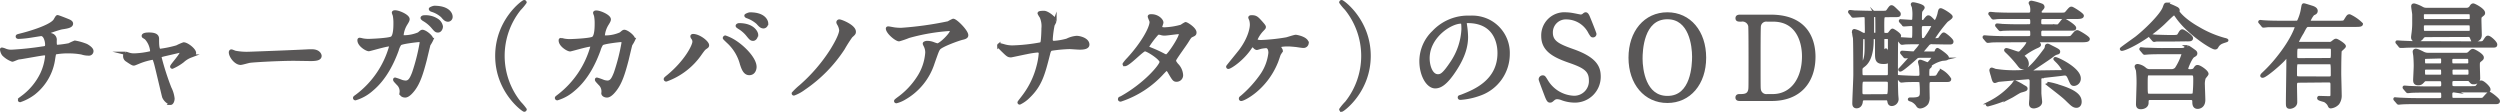
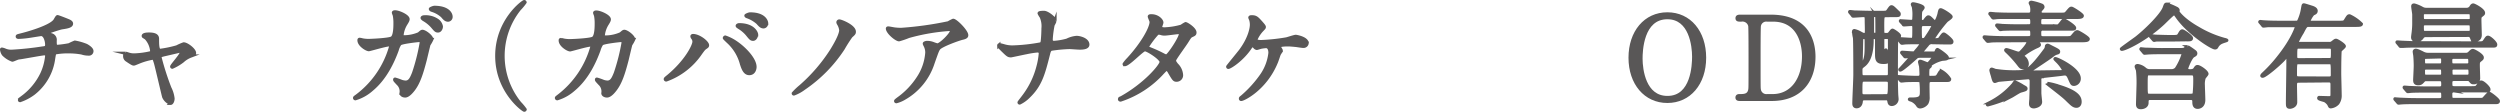
<svg xmlns="http://www.w3.org/2000/svg" viewBox="0 0 614.17 27.46">
  <defs>
    <style>.cls-1{fill:#595757;stroke:#595757;stroke-miterlimit:10;stroke-width:0.8px;}</style>
  </defs>
  <g id="レイヤー_2" data-name="レイヤー 2">
    <g id="レイヤー_1-2" data-name="レイヤー 1">
      <path class="cls-1" d="M16.56,5c.67.25,1,.48,1,.81,0,.65-1.1.82-2.3,1-.56.08-3,.9-3.14,1a.4.4,0,0,0-.22.31c0,.17.06.2.64.42a1.26,1.26,0,0,1,1,1.46c0,1,0,1.4.58,1.4A23.43,23.43,0,0,0,17,11a13.46,13.46,0,0,1,1.4-.64,13.67,13.67,0,0,1,2.82.81c.59.33,1.35.87,1.35,1.37a.71.71,0,0,1-.81.73A5.21,5.21,0,0,1,20.08,13a17.44,17.44,0,0,0-3.16-.28,17,17,0,0,0-3.28.25c-.28.14-.28.28-.47,1.38a13,13,0,0,1-4.9,8.59A12,12,0,0,1,4.94,24.7c-.06,0-.14,0-.14-.11s0-.19.75-.73a15.52,15.52,0,0,0,4.73-5.71,13.5,13.5,0,0,0,1.21-4.48c0-.31-.31-.47-.59-.47-.56,0-5.82,1-6.19,1s-1.43.56-1.68.56A6,6,0,0,1,.85,13.36,2.55,2.55,0,0,1,.4,12.19c0-.09,0-.11.08-.11a2.94,2.94,0,0,1,.73.22,3.87,3.87,0,0,0,1.6.31,77.12,77.12,0,0,0,7.67-.81c.73-.09,1-.12,1-.87s-.37-2.47-1.4-2.47l-2.35.37a24.3,24.3,0,0,1-3.11.33c-.14,0-.37,0-.37-.19s.12-.17,1.29-.48c.56-.14,6.61-1.73,7.9-3.39.14-.16.53-1,.7-1S16.44,4.94,16.56,5Z" />
      <path class="cls-1" d="M47.78,13c0,.45-.4.59-.9.76a6.22,6.22,0,0,0-2,1.23,12.11,12.11,0,0,1-2.55,1.51.15.15,0,0,1-.14-.14c0-.31,2.44-2.91,2.44-3.61,0-.2-.2-.22-.31-.22s-3.5.81-3.89.89c-1,.25-1.12.28-1.12.73a65.09,65.09,0,0,0,2.41,7.48,7.59,7.59,0,0,1,.78,2.57c0,.59-.28,1.18-.59,1.18a2.94,2.94,0,0,1-1.68-1.57c-.14-.45-1.65-7-2-8.26-.34-1.12-.39-1.26-.78-1.26a16.41,16.41,0,0,0-3.17.9c-1.15.47-1.26.53-1.43.53s-.42-.09-1.65-.93a1.12,1.12,0,0,1-.56-1c0-.17,0-.7.25-.7a6.14,6.14,0,0,1,.62.19,4.3,4.3,0,0,0,1.48.23A20.56,20.56,0,0,0,36.88,13a.5.5,0,0,0,.4-.45A5.4,5.4,0,0,0,35.9,9.39c-.11-.09-.56-.37-.64-.42a.22.22,0,0,1-.06-.14c0-.45,1.15-.45,1.4-.45,1.15,0,2.08.22,2.08,1.12,0,1.37,0,2.88.64,2.88a27.45,27.45,0,0,0,4.14-.86,13.32,13.32,0,0,1,1.66-.73C45.93,10.79,47.78,12.24,47.78,13Z" />
-       <path class="cls-1" d="M76,12.5l.62,0c1.7,0,2,1,2,1.23,0,.78-1.15.87-2.33.87l-4-.06c-3.87,0-10.28.37-11,.51-.34.05-1.85.5-2.18.5-1.21,0-2.5-1.74-2.5-2.69,0-.17.09-.33.23-.33s.81.3.95.33a15.27,15.27,0,0,0,3.41.25C62.17,13.08,71.94,12.72,76,12.5Z" />
      <path class="cls-1" d="M102.91,8.3c.61-.54.7-.59.89-.59.56,0,2.27,1.23,2.27,2a7.59,7.59,0,0,1-.7,1.23c-.05.14-.78,3.19-.92,3.78-.84,3.22-1.57,5.57-2.91,7.31-.31.39-1.21,1.54-2,1.54-.53,0-1-.28-1-.7a2.53,2.53,0,0,0-.78-2.3c-.7-.75-.79-.84-.79-1s.09-.11.14-.11a15,15,0,0,1,1.51.53,3.7,3.7,0,0,0,1,.2c1,0,1.43-.81,2-2.27a48.15,48.15,0,0,0,1.87-7.39c0-.59-.31-.59-.56-.59s-4.17.42-4.67.84a4.74,4.74,0,0,0-.7,1.54c-1,2.72-2.83,6.86-6.25,9.69a10.61,10.61,0,0,1-4,2.24.19.19,0,0,1-.19-.17c0-.11,0-.14.56-.53A22.88,22.88,0,0,0,96,11.38c0-.26-.14-.37-.39-.37-.81,0-4.79,1.18-5,1.18-.53,0-2.41-1.12-2.41-2.3,0-.11,0-.22.17-.22a4.51,4.51,0,0,1,.67.14,7.68,7.68,0,0,0,1.6.14c.42,0,4.7-.17,5.57-.59s.84-3,.84-3.84a9.86,9.86,0,0,0-.17-1.79,5,5,0,0,1-.22-.61c0-.2.3-.2.42-.2.86,0,3.16,1,3.16,1.79,0,.23-.11.48-.48,1.07a6.51,6.51,0,0,0-1,2.85c0,.42.19.42.7.42A9.35,9.35,0,0,0,102.91,8.3Zm4.34-3.42a2.36,2.36,0,0,1,1.17,1.62c0,.51-.33,1.1-.81,1.1s-.59-.14-1.48-1.18a8.39,8.39,0,0,0-2-1.6c-.14-.08-.42-.3-.42-.42s.23-.25.48-.25A5.11,5.11,0,0,1,107.25,4.88Zm3.55-.78a.78.78,0,0,1-.7.84c-.58,0-.89-.34-1.45-1a6.83,6.83,0,0,0-2.55-1.43c-.28-.09-.36-.23-.36-.31s.72-.39,1-.39C110,1.83,110.8,3.34,110.8,4.1Z" />
      <path class="cls-1" d="M127.61,25.24A12.93,12.93,0,0,1,129,26.89a.2.2,0,0,1-.2.17c-.28,0-6.75-4.65-6.75-13.33S128.5.4,128.78.4a.19.19,0,0,1,.2.17,12.93,12.93,0,0,1-1.37,1.65,18.42,18.42,0,0,0,0,23Z" />
      <path class="cls-1" d="M152.5,8.3c.61-.54.7-.59.89-.59.56,0,2.27,1.23,2.27,2a8.42,8.42,0,0,1-.7,1.23c-.06.14-.78,3.19-.92,3.78-.84,3.22-1.57,5.57-2.92,7.31-.3.39-1.2,1.54-2,1.54-.53,0-1-.28-1-.67a2.56,2.56,0,0,0-.79-2.33c-.69-.75-.78-.84-.78-1s.09-.11.14-.11a15,15,0,0,1,1.51.53,3.7,3.7,0,0,0,1,.2c1,0,1.43-.81,2-2.27a48.38,48.38,0,0,0,1.88-7.39c0-.59-.31-.59-.56-.59s-4.17.42-4.68.84a5.23,5.23,0,0,0-.7,1.54c-1,2.72-2.82,6.86-6.24,9.69a10.69,10.69,0,0,1-4,2.24.19.19,0,0,1-.19-.17c0-.11.05-.14.56-.53a23,23,0,0,0,8.17-12.12c0-.26-.14-.37-.39-.37-.81,0-4.79,1.18-5,1.18-.53,0-2.41-1.12-2.41-2.3,0-.11,0-.22.17-.22a4.51,4.51,0,0,1,.67.14,7.65,7.65,0,0,0,1.59.14c.42,0,4.71-.17,5.58-.59s.84-3,.84-3.84a9.86,9.86,0,0,0-.17-1.79,5,5,0,0,1-.22-.61c0-.2.3-.2.42-.2.86,0,3.16,1,3.16,1.79,0,.23-.11.48-.48,1.07a6.53,6.53,0,0,0-1,2.85c0,.42.2.42.71.42A9.35,9.35,0,0,0,152.5,8.3Z" />
      <path class="cls-1" d="M170.16,9.3C170,9.05,170,9,170,8.91s.11-.17.25-.17c1.48,0,3.56,1.66,3.56,2.38,0,.26-.14.34-.51.59s-.58.53-1.15,1.32a17.26,17.26,0,0,1-8.48,6.61.21.21,0,0,1-.22-.2c0-.11.08-.2.78-.76,4.31-3.58,6.27-7.44,6.27-8.45A1.48,1.48,0,0,0,170.16,9.3Zm8-.19a10.89,10.89,0,0,1,2.8,1.45c2,1.38,4.51,4,4.51,5.88,0,.42-.2,1.63-1.4,1.63-1,0-1.49-1-1.93-2.47a11.26,11.26,0,0,0-2.91-5c-.2-.2-1.27-1.18-1.27-1.26S178.06,9.11,178.2,9.11Zm7.67-.56c0,.47-.33,1.09-.81,1.09s-.62-.17-1.48-1.23a8,8,0,0,0-2-1.68c-.28-.2-.42-.28-.42-.39s.22-.26.47-.26C185,6.08,185.87,8,185.87,8.55Zm2.47-2.77a.77.77,0,0,1-.7.81c-.59,0-.9-.37-1.46-1a7.76,7.76,0,0,0-2.52-1.48c-.28-.09-.36-.2-.36-.28s.7-.4,1-.4C187.78,3.42,188.34,5.24,188.34,5.78Z" />
      <path class="cls-1" d="M206,5.83a.88.88,0,0,1-.14-.36.34.34,0,0,1,.34-.31c.42,0,3.67,1.29,3.67,2.63,0,.39-.09.48-.81,1.12a35.31,35.31,0,0,0-1.91,3,34.75,34.75,0,0,1-9.63,9.8,9.67,9.67,0,0,1-2.49,1.37.13.13,0,0,1-.14-.14,15.84,15.84,0,0,1,1.79-1.71,41.19,41.19,0,0,0,7.62-8.84c.78-1.26,2.26-3.78,2.26-5A3.85,3.85,0,0,0,206,5.83Z" />
      <path class="cls-1" d="M219.67,7.12a12.8,12.8,0,0,0,1.76.11A83.3,83.3,0,0,0,233,5.61,9.06,9.06,0,0,1,234.17,5c.65,0,3.31,2.69,3.31,3.64,0,.2,0,.51-1,.73s-5.27,1.77-5.85,2.55c-.34.48-.45.81-1.43,3.58a15.33,15.33,0,0,1-7.06,8.66,7.29,7.29,0,0,1-1.93.81c-.11,0-.17-.06-.17-.14s.06-.14.56-.53a19,19,0,0,0,5-5.21,12.82,12.82,0,0,0,2.1-6.13,3.64,3.64,0,0,0-.36-1.66c-.22-.44-.25-.5-.25-.61s.42-.25.59-.25a4.09,4.09,0,0,1,1.51.25,9.26,9.26,0,0,0,1.09.36c.78,0,3.47-2.69,3.47-3.41,0-.2-.17-.42-.53-.42a49.12,49.12,0,0,0-10,1.73,21.14,21.14,0,0,1-2.35.81c-.67,0-2.85-1.79-2.85-2.77,0,0,0-.11.19-.11S219.45,7.09,219.67,7.12Z" />
      <path class="cls-1" d="M254.87,12.5a22.3,22.3,0,0,0-2.69.42c-.62.11-3.7.78-3.81.78-.67,0-.81-.14-2.21-1.51-.73-.73-.79-.81-.79-1a.19.19,0,0,1,.2-.2,10.78,10.78,0,0,1,1.12.28,7.13,7.13,0,0,0,2.13.28,43.77,43.77,0,0,0,6.83-.75c.36-.17.39-.42.45-1,.08-.73.14-2.07.14-2.8a5.62,5.62,0,0,0-.45-2.89,4.64,4.64,0,0,1-.5-.84c0-.22.92-.22,1.2-.22.84,0,2.69,1.48,2.69,2.07a5.51,5.51,0,0,1-.48,1,24.15,24.15,0,0,0-.47,3.53c0,.5.16.78.72.78a15.85,15.85,0,0,0,3.2-.56,6.43,6.43,0,0,1,2.35-.67c.75,0,2.74.5,2.74,1.76,0,.84-1.48.84-2,.84s-2.13-.14-2.49-.14a34.94,34.94,0,0,0-4.48.42c-.31.11-.5.37-.67,1.09-1.29,5.1-2,7.79-5,10.64a7.87,7.87,0,0,1-2.1,1.49.13.13,0,0,1-.14-.14c0-.09.86-1.12,1.4-1.88A20.3,20.3,0,0,0,255,16.42a17.49,17.49,0,0,0,.58-3.28C255.59,12.72,255.31,12.5,254.87,12.5Z" />
      <path class="cls-1" d="M275.7,23.89c5.74-3.25,9.57-7.81,9.57-8.68s-3.33-3-4-3-4,3.66-4.95,3.66a.12.12,0,0,1-.14-.14,9.2,9.2,0,0,1,1-1.2c3.34-3.61,5.63-7.56,5.63-9.16,0-.22-.45-1.12-.45-1.31s.37-.17.54-.17c1.48,0,2.52,1.09,2.52,1.65,0,.17-.31.93-.31,1.09,0,.42.59.48.95.48a17.49,17.49,0,0,0,4.2-.67,6.33,6.33,0,0,1,1-.62c.28,0,2.29,1.26,2.29,2.16,0,.42-.19.5-.7.73s-.53.33-1.37,1.65c-.39.61-2.3,3.27-2.63,3.83-.25.4-.31.48-.31.7s0,.31.53,1a3.9,3.9,0,0,1,1.18,2.46,1.2,1.2,0,0,1-1.21,1.34c-.58,0-.7-.19-1.76-2-.06-.12-.36-.65-.64-.65s-.42.2-1,.79a24.13,24.13,0,0,1-10.34,6.74c-.05,0-.3,0-.25-.25S275.17,24.2,275.7,23.89ZM290,8.38c0-.31-.28-.39-.48-.39-.42,0-2.88.36-3.38.36a2.63,2.63,0,0,1-.84-.11,2,2,0,0,0-.68-.11.44.44,0,0,0-.33.11,22.56,22.56,0,0,0-2.38,3.14c0,.39.25.47.95.75a32.49,32.49,0,0,1,3.08,1.43,1.66,1.66,0,0,0,.64.2C287.15,13.64,290,9.33,290,8.38Z" />
      <path class="cls-1" d="M309.69,5.41c.45.51.9,1,.9,1.21s-.09.28-.51.72a7.92,7.92,0,0,0-1.56,2.36c0,.33.36.53,1.28.53a47.44,47.44,0,0,0,6.27-.67c.37-.09,1.94-.62,2.27-.62.14,0,2.77.45,2.77,1.68a.87.87,0,0,1-.92.76c-.31,0-1.54-.2-1.79-.23-.59-.05-1.32-.14-2-.14-.28,0-2.15,0-2.15.42,0,.17.5.79.5,1a4.67,4.67,0,0,1-.48.84c-.14.34-.61,1.8-.75,2.08-2.66,6.44-8,9.07-8.6,9.07,0,0-.17,0-.17-.17s0-.17.4-.48A28.25,28.25,0,0,0,310,18.4a11.91,11.91,0,0,0,2-5.4c0-.59-.14-1.57-1-1.57a9.59,9.59,0,0,0-1.09.14c-.16,0-1,.31-1.15.31a.8.8,0,0,1-.53-.34c-.36-.36-.39-.39-.5-.39s-.36.25-.48.39c-2,3.08-5.06,5-5.49,5-.11,0-.14-.11-.14-.17s2.67-3.3,3.14-3.92c2.41-3.25,2.69-5.74,2.69-6.36a4.25,4.25,0,0,0-.2-1.31,2.88,2.88,0,0,1-.19-.45c0-.2.33-.2.39-.2C308.52,4.12,308.79,4.43,309.69,5.41Z" />
-       <path class="cls-1" d="M330.78,2.22A12.29,12.29,0,0,1,329.4.57a.19.19,0,0,1,.2-.17c.28,0,6.75,4.65,6.75,13.33s-6.47,13.33-6.75,13.33a.2.2,0,0,1-.2-.17,12.29,12.29,0,0,1,1.38-1.65,18.45,18.45,0,0,0,0-23Z" />
-       <path class="cls-1" d="M359.92,5.72c0,.08.06.2.06.31a21.64,21.64,0,0,1,.28,3c0,1.88-.42,4.48-2.89,8.21-2.23,3.41-3.66,4.08-4.78,4.08-1.85,0-3.5-2.88-3.5-6.3a9.9,9.9,0,0,1,3.1-7.14,11.6,11.6,0,0,1,8.94-3.64,9.15,9.15,0,0,1,4.51.9,8.78,8.78,0,0,1,4.87,8.15,10.43,10.43,0,0,1-7.06,9.85,17.3,17.3,0,0,1-4.65,1c-.11,0-.28,0-.28-.2s.06-.11.76-.39c2.91-1.15,9-3.55,9-10.53,0-1.09-.12-7.75-7.76-7.75C360,5.33,359.92,5.55,359.92,5.72Zm-9.1,8.6c0,1.82.73,4.31,2.44,4.31.81,0,1.48-.34,3.42-3.25a16.07,16.07,0,0,0,2.74-8.15c0-1.68-.11-1.82-.48-1.82C356.28,5.41,350.82,9,350.82,14.32Z" />
-       <path class="cls-1" d="M379.8,23.33c-.19-.5-1.4-3.67-1.4-3.83a.6.6,0,0,1,.62-.59c.31,0,.36.14,1,1.17a8.25,8.25,0,0,0,6.58,3.84,4,4,0,0,0,4.14-4.23c0-2.55-1.68-3.44-5.24-4.67-3.89-1.35-6.47-2.83-6.47-6.16a5.28,5.28,0,0,1,5.61-5.44,11.06,11.06,0,0,1,2,.23c.31.05,1.49.31,1.68.31a1.08,1.08,0,0,0,.62-.17c.39-.31.45-.37.64-.37s.42.26.7,1c.2.45,1.52,3.76,1.52,3.92a.44.44,0,0,1-.48.45c-.23,0-.28-.08-.73-.81a6.49,6.49,0,0,0-5.71-3.61A3.58,3.58,0,0,0,381.09,8c0,2.33,1.68,3.17,5.35,4.46,5.66,2,6.41,4.2,6.41,6.35a5.94,5.94,0,0,1-6.07,6,9.14,9.14,0,0,1-3-.56,3.74,3.74,0,0,0-1.12-.28,1.44,1.44,0,0,0-1.06.36c-.48.42-.54.48-.81.48S380.33,24.73,379.8,23.33Z" />
      <path class="cls-1" d="M409.62,24.9c-5.4,0-9.15-4.42-9.15-10.72s3.72-10.76,9.15-10.76,9.13,4.43,9.13,10.76S415,24.9,409.62,24.9Zm6.47-11c0-2.57-.73-9.57-6.47-9.57-6.27,0-6.49,8.23-6.49,10.08,0,2.69.81,9.55,6.49,9.55C415.87,24,416.09,15.83,416.09,13.92Z" />
      <path class="cls-1" d="M435,4c9.49,0,10.61,6.72,10.61,9.94,0,6-3.44,10.47-10.36,10.47h-7.7c-.42,0-.81,0-.81-.45s.42-.45.59-.45c1.09,0,2.29,0,2.55-1.45.08-.45.08-.48.08-7.93,0-1.31,0-7.31-.08-7.78a1.86,1.86,0,0,0-2.13-1.43c-.7,0-1,0-1-.45s.39-.47.81-.47Zm-.87.92a1.73,1.73,0,0,0-1.93,1.46c-.08.47-.08,6.49-.08,7.75,0,7.45,0,7.48.08,7.93a1.76,1.76,0,0,0,1.93,1.45h1.35c4.76,0,7.61-4.09,7.61-9.69,0-3.52-1.45-8.9-7.5-8.9Z" />
      <path class="cls-1" d="M463.49,3.82c-.33,0-.75,0-.89.39s-.09,2.69-.09,3.11c0,1.06,0,1.17,1,1.17a.92.92,0,0,0,.61-.19c.14-.12.62-.87.81-.87s1.71,1,1.71,1.37a.55.55,0,0,1-.19.34c-.37.28-.42.33-.51.61s-.08,8.4-.08,10c0,.7.05,2.88.08,3.44,0,.17.09,1,.09,1.2a1.32,1.32,0,0,1-1.26,1.26c-.59,0-.65-.42-.73-.86a.64.64,0,0,0-.76-.54H458a.68.68,0,0,0-.76.7c-.08.79-.5,1.26-1.14,1.26s-.65-.56-.65-.84c0-1,.25-5.93.25-7,0-.51,0-8.8-.11-9.16s-.22-1.26-.22-1.51a.18.18,0,0,1,.19-.17,5.18,5.18,0,0,1,1.54.62c.45.25.59.33.87.33s.45,0,.53-.28,0-2.57,0-2.74c0-1.49,0-1.65-.75-1.65-.37,0-2.22.14-2.44.14s-.14-.09-.25-.2l-.53-.64c-.12-.14-.12-.14-.12-.2s.06-.06.09-.06c.19,0,1,.12,1.23.12.81,0,2.27.08,3.86.08h2.5c1.17,0,1.31,0,1.56-.22s.73-1.15,1-1.15.4.11,1.57,1.26c.25.22.34.31.34.5,0,.37-.14.37-1.32.37Zm-.19,19.71c.78,0,.89-.06.89-2.86,0-.59,0-1-.84-1H458c-.86,0-.86.19-.86,2.74,0,.7,0,1.15.84,1.15Zm.11-4.65c.25,0,.78,0,.78-.76,0-.39,0-2.15,0-2.52s0-.47-.25-.47a2.74,2.74,0,0,0-.53.14,3.74,3.74,0,0,1-.73.05c-1.6,0-1.65-.75-1.65-2.26,0-.54,0-2.86,0-3.36s-.2-.48-.7-.48-.42.28-.42.56c0,2.86-.59,5.15-2,6.24-.7.54-.76.59-.76,1.29,0,1.29,0,1.57.84,1.57Zm-6.08-9.13c0,.06-.11,4.79-.11,5.69,0,.16,0,.39.17.39s.34-.31.34-.31c.75-1.12.75-2.58.75-4.9,0-1.26,0-1.4-.5-1.4S457.33,9.22,457.33,9.75ZM460,4s0,2.74,0,4.14c0,.31.3.31.72.31s.4-.22.4-.64,0-3.78-.06-3.89a.38.38,0,0,0-.36-.14C460.16,3.82,460.08,3.82,460,4Zm3.17,5.18c-.65,0-.65.36-.65.7s0,2.77,0,3.3c0,.09,0,.42.25.42s.45-.81.45-1.14c0,0,0-.17.09-.17s.16.5.16.61c0,.4.2.87.51.87s.22-.28.22-.45c0-1.12,0-2.32,0-3.44,0-.36,0-.7-.62-.7Zm11.62,1.29a1.26,1.26,0,0,0-1.32.59c-.17.19-1.54,1.79-1.54,1.87s0,.11.39.11H475c.31,0,.51,0,.65-.36s.22-.5.33-.5,2.41,1.51,2.41,2c0,.28-.45.31-1.23.37a8.2,8.2,0,0,0-3.11,1.45s.14.2.14.25-.5.45-.53.56-.09.34-.09,1.4c0,.42,0,.82.59.82,1.49,0,1.63,0,2-.59.48-.84.53-.93.79-.93a5.74,5.74,0,0,1,2,1.91c0,.33-.14.33-1.31.33h-3.2c-.44,0-.7.12-.78.54s0,3,0,3.55a2.82,2.82,0,0,1-.31,1.51,2.33,2.33,0,0,1-1.59.9.67.67,0,0,1-.59-.28,3.44,3.44,0,0,0-1.46-1.32c-.08-.05-.61-.16-.61-.25s.33-.05.33-.05c1.74,0,2.61-.12,2.61-1.52a19.53,19.53,0,0,0-.12-2.74c-.14-.34-.28-.34-1.37-.34-.73,0-2.21,0-2.83.09l-.58.05c-.12,0-.14-.05-.26-.16l-.53-.65c-.14-.14-.14-.14-.14-.19s.09-.06.11-.06,1.07.08,1.26.08c1.15.06,2.44.12,3.56.12.76,0,.81-.48.81-.87,0-.14-.05-1.49-.11-1.93a9,9,0,0,1-.25-1c0-.14.05-.16.17-.16.28,0,1.59.64,1.84.64S475,14.26,475,14s-.16-.2-.39-.2h-2.69c-.81,0-.92.06-1.2.31-.87.78-3.44,3.08-3.89,3.08a.1.1,0,0,1-.09-.11s2.75-2.94,2.75-3.14-.11-.11-.17-.11-1.09.11-1.23.11-.14-.08-.25-.2l-.54-.64c-.11-.14-.11-.14-.11-.17s.06-.08.09-.08c.39,0,2.26.17,2.68.17s.4-.06.84-.62a9.48,9.48,0,0,0,1.32-1.79c0-.14-.08-.14-.28-.14-1.37,0-2.63,0-3.75.05-.09,0-.73.09-.79.09s-.16,0-.28-.17l-.53-.67c-.14-.14-.14-.14-.14-.17s.09-.08.11-.08c.45,0,2.58.16,3.08.16.65,0,.65-.05.65-2.8,0-.42,0-.89-.62-.89-.25,0-1.57.11-1.79.11s-.14-.06-.22-.17L467,5.33c-.12-.14-.12-.14-.12-.2s.06,0,.12,0c.36,0,2.12.14,2.54.14.65,0,.65-.51.65-.9a10.43,10.43,0,0,0-.11-2.6c0-.12-.26-.59-.26-.7s.09-.12.17-.12c.34,0,2.44.48,2.44.93,0,.14-.51.7-.56.87s-.11.39-.11,1.9c0,.36,0,.64.47.64s.48,0,.59-.19.67-.93.87-.93.31,0,1,.7c.25.26.5.51.7.51.42,0,1-1.91,1-2.1.14-.62.2-.87.37-.87.36,0,2.55,1.34,2.55,1.71,0,.22-1,.84-1.15,1a33.92,33.92,0,0,0-3.31,4.43c0,.22.17.22.31.22a4.15,4.15,0,0,0,1.18-.08c.22-.11.89-1.32,1.17-1.32s2,1.43,2,1.82-.14.34-1.32.34ZM472.54,6c-.81,0-.81.53-.81,1.29,0,2.35.08,2.46.5,2.46.59,0,.64,0,1.18-.84A19.55,19.55,0,0,0,475,6.22c0-.22-.28-.22-.53-.22Z" />
      <path class="cls-1" d="M492.5,10c-2.18,0-3,0-3.55.08l-.59.06c-.09,0-.14-.06-.25-.17l-.54-.65c-.11-.11-.11-.14-.11-.19s0-.06.09-.06,1.06.09,1.23.09c1.37.08,2.55.11,3.86.11h5.77a.7.7,0,0,0,.76-.79c0-.92,0-1.37-.82-1.37h-2.77c-2.46,0-3.27.06-3.55.06a4.17,4.17,0,0,1-.59.08c-.09,0-.14-.08-.25-.19l-.54-.65c-.11-.11-.11-.14-.11-.17s0-.08.09-.08,1.06.08,1.23.11c1.37.06,2.55.09,3.86.09h2.63a.71.71,0,0,0,.82-.76c0-.81,0-1.34-.79-1.34h-4.53c-2.19,0-3.08,0-3.53.08l-.59.06c-.11,0-.17-.06-.25-.17L489,3.56c-.12-.11-.14-.14-.14-.19s.05-.06.11-.06,1.06.09,1.23.11c1.37.06,2.52.09,3.84.09h4.31c.47,0,.81-.2.81-.76a3.79,3.79,0,0,0-.17-1.54,3.31,3.31,0,0,1-.22-.47c0-.06.08-.17.31-.17a15,15,0,0,1,2.46.7.49.49,0,0,1,.34.45c0,.16-.26.44-.62.81-.08.08-.08.31-.08.39,0,.45.19.59.67.59H506c1.26,0,1.4,0,1.79-.48.78-.92.87-1,1.12-1s2.63,1.51,2.63,1.84-.56.4-1.51.4h-8.12c-.84,0-.84.47-.84,1.23,0,.31,0,.87.78.87h2.89a4.66,4.66,0,0,0,.92,0c.28-.11,1.18-1.49,1.34-1.49s2.66,1.49,2.66,2c0,.23-.22.25-.72.25-.31,0-.45,0-1.74,0h-5.29a.74.74,0,0,0-.84.79c0,1,0,1.37.87,1.37h5.48c1.24,0,1.38,0,1.77-.48.78-.92.87-1,1.15-1S513,9.25,513,9.58s-.56.4-1.48.4h-11c-.11,0-.25,0-.25.16s.25.26.31.31c.31.23.42.45.42.56s-.08.23-.76.51a17.76,17.76,0,0,0-3,1.79.46.46,0,0,0-.23.42.42.42,0,0,0,.14.33,2.09,2.09,0,0,1,.87,1.57.93.93,0,0,1-1,1c-.44,0-.64-.17-1-.64a27.39,27.39,0,0,0-3.13-3.45s-.14-.14-.14-.22.11-.11.14-.11c.42,0,2.6.86,2.88.86a.81.81,0,0,0,.73-.3c.22-.2,1.71-1.77,1.71-2.36a.47.47,0,0,0-.51-.44Zm4.37,11.14c.76.39.84.45.84.64s-.11.26-1.32.59c-.39.11-1.93,1.12-2.26,1.29a32.91,32.91,0,0,1-5.8,2.1s-.08,0-.08-.08.05-.17.56-.45a18.93,18.93,0,0,0,5.76-4.48c.09-.09.34-.56.45-.59A11.74,11.74,0,0,1,496.87,21.12Zm4.84-2.32a.64.64,0,0,0-.61.75c0,2.52,0,2.8,0,3.25s.19,2,.19,2.21c0,1-1.48,1.21-1.62,1.21-.81,0-.81-.56-.81-.82s.08-1,.08-1.2c0-.53.06-1.29.06-2.77,0-.28.05-1.54,0-1.77a.72.72,0,0,0-.7-.61c-.19,0-6.83.59-7.3.64-.14,0-.79.28-.93.28s-.28-.14-.59-1.4a11.77,11.77,0,0,1-.36-1.29c0-.14.06-.3.2-.3a8.53,8.53,0,0,1,.81.3,29.28,29.28,0,0,0,5.68.34c1.85,0,2.89-.34,6.55-5.29a1.59,1.59,0,0,0,.4-1,.28.28,0,0,1,.25-.22c.08,0,.17,0,.89.39,1.63.81,1.82.92,1.82,1.17s-.11.23-.42.34a2.68,2.68,0,0,0-1,.53c-.56.45-1,.76-5.26,3.59-.11.08-.2.14-.2.28s.28.28.45.28c1.15,0,6.24-.09,7.28-.09.25,0,.48,0,.48-.31A8.77,8.77,0,0,0,505.33,15c-.06-.06-.48-.48-.48-.51s0-.08.08-.08c.51,0,5.86,2.55,5.86,4.84a1.39,1.39,0,0,1-1.21,1.46c-.53,0-.56-.06-1.15-1.4-.42-1-.7-1.26-1.59-1.12S501.94,18.74,501.71,18.8Zm3,2.07C510.23,22.38,511,23.81,511,25c0,.84-.5,1.09-.87,1.09-.73,0-1.2-.53-2-1.28-1-1-1.4-1.32-4.93-4.06-.19-.17-.25-.2-.25-.26A14.52,14.52,0,0,1,504.74,20.87Z" />
      <path class="cls-1" d="M531.25,5.89c-4.14,3.81-9.12,6.21-10,6.21a.08.08,0,0,1-.08-.08c0-.08,3-2.21,3.58-2.63,2.3-1.77,6.27-5.63,6.94-7.48.28-.78.31-.87.59-.87a17.32,17.32,0,0,1,2.52,1.07c.14.11.28.22.28.39s-.08.28-.08.31C535,3,536.32,4.88,540.1,7a26,26,0,0,0,6.44,2.72c.11,0,.51.14.51.19s-.93.31-1.1.4a2.42,2.42,0,0,0-1.4,1.26.44.44,0,0,1-.39.19c-.78,0-6.47-3.61-9.24-7.53-.59-.84-.61-.9-.92-.84S531.7,5.5,531.25,5.89Zm4,6.3c1.18,0,1.32,0,1.63-.28s.44-.42.56-.42a19.29,19.29,0,0,1,1.79,1.23.57.57,0,0,1,.19.39c0,.28-.16.37-.61.62-.65.39-1.63,2.85-1.63,3.11,0,.47.48.56.79.56.56,0,1-.06,1.26-.48s.39-.56.64-.56c.51,0,2.3,1.23,2.3,1.79,0,.17-.62.81-.7,1a5,5,0,0,0-.2,1.77c0,.5.11,3,.11,3.61,0,1.82-1.4,1.82-1.48,1.82-.92,0-.92-.87-.92-1.43,0-.76-.56-.76-.9-.76h-9.8c-.84,0-.84.45-.84,1.1,0,.89-.92,1.17-1.48,1.17s-.82-.17-.82-.87c0-.14.14-4.64.14-5a27.78,27.78,0,0,0-.14-3.22c0-.14-.33-.81-.33-1s.22-.22.36-.22a3.44,3.44,0,0,1,1.79.86,1.76,1.76,0,0,0,1.29.4h5a1.73,1.73,0,0,0,1.38-.45,14,14,0,0,0,1.7-3.59c0-.42-.33-.42-.64-.42H531c-.68,0-2.55,0-3.53.09l-.59.05c-.11,0-.14-.05-.25-.19l-.53-.62c-.14-.17-.14-.17-.14-.19S526,12,526,12s1,.11,1.23.11c.81,0,2.27.09,3.84.09Zm3,11.23c.51,0,.73-.09.82-.54a34.53,34.53,0,0,0,.14-3.5c0-1-.14-1.26-.87-1.26H528.09c-.84,0-.87,0-.87,2.61s0,2.69.87,2.69ZM533.16,9.81c-2.38,0-3.22,0-3.36,0s-.51.09-.59.09-.17-.09-.25-.2l-.56-.64c-.09-.11-.11-.14-.11-.17s0-.08.11-.08,1,.08,1.23.11c.59,0,2.24.08,3.64.08,1.62,0,1.79,0,2.1-.53s.48-.87.76-.87,2.24,1.35,2.24,1.79-.54.37-1.49.37Z" />
      <path class="cls-1" d="M564.69,19.92c-.73,0-.79.44-.79,1.06s.06,3.47.06,4.12c0,1-1.12,1.23-1.37,1.23-.62,0-.62-.25-.62-1.23,0-1.35.11-7.84.11-9.33,0-.25,0-1.34,0-1.57s0-.36-.25-.36-.19.08-.78.73c-1.18,1.29-4.57,4.14-5.18,4.14-.06,0-.2,0-.2-.11s.2-.31.42-.53a34.92,34.92,0,0,0,3.56-3.87c3.72-4.62,4.56-7.64,4.56-7.7,0-.22-.19-.22-.42-.22h-3.58c-.79,0-1.93,0-2.94,0-.17,0-1,.11-1.15.11s-.14,0-.28-.2l-.56-.67c-.08-.08-.11-.11-.11-.14s.05-.08.11-.08.76.08.9.08c1.31.09,2.85.11,4.17.11h3.61a.93.93,0,0,0,.73-.22,11.4,11.4,0,0,0,1-3.25c.14-.73.14-.81.3-.81s1.35.39,1.8.53c.7.2,1.2.48,1.2.93s-.34.56-.76.75a5.91,5.91,0,0,0-1.09,1.91c0,.16.17.16.34.16h7c1.29,0,1.43,0,1.74-.5.62-1,.67-1.09,1-1.09a10.14,10.14,0,0,1,2.88,2c0,.31-.67.31-1.51.31h-11.4c-.67,0-.78.17-1.59,1.74a21.4,21.4,0,0,0-1.29,2.38c0,.36.28.36.53.36h7.28a1.18,1.18,0,0,0,.79-.17c.7-.53.75-.61,1-.61s2,1.09,2,1.45c0,.2-.87.84-1,1.07s-.14,5-.14,5.65.11,4.37.11,5.21a3.22,3.22,0,0,1-.56,2.07,2.75,2.75,0,0,1-1.71.87c-.22,0-.25-.06-.5-.62a3.23,3.23,0,0,0-.92-.86c-.2-.12-1.54-.37-1.54-.62s.14-.17.22-.17l2.18.06c.73,0,.84-.14.87-.81,0-.26,0-2.05,0-2.41s0-.95-.81-.95Zm7.5-.73c.81,0,.81-.53.81-.81,0-3,0-3-.84-3h-7.39c-.87,0-.87,0-.87,2.94,0,.31,0,.84.79.84Zm0-4.54c.84,0,.84-.19.84-2.1,0-.59,0-1-.81-1h-7.42c-.84,0-.84.22-.84,2.29,0,.37,0,.84.81.84Z" />
      <path class="cls-1" d="M602.91,19.5c-.56,0-.84.22-.84.78,0,.92,0,1.29.89,1.29h4c1.28,0,1.42,0,1.76-.53.53-.79.59-.87.84-.87.45,0,1.88,1.31,1.88,1.79s-.17.34-1.71.34h-6.86a.71.71,0,0,0-.81.78c0,1.06,0,1.37.84,1.37h5.74c1.14,0,1.28,0,1.51-.19s1.12-1.32,1.37-1.32,2.24,1.51,2.24,1.9-.36.34-1.09.34H593.41c-2.46,0-3.27.06-3.52.08s-.54.06-.62.06-.14-.06-.22-.17l-.56-.64c-.12-.14-.12-.14-.12-.2s0,0,.09,0,1.06.08,1.26.08c1.34.06,2.52.11,3.83.11h5.77c.79,0,.81-.53.81-.75,0-1.1,0-1.4-.86-1.4h-3.59c-2.46,0-3.27.05-3.53.08s-.53.06-.61.06-.14-.06-.23-.17l-.56-.65c-.11-.14-.11-.14-.11-.19s0-.06.09-.06,1.06.09,1.26.09c1.37.05,2.52.11,3.83.11h3.47c.28,0,.84,0,.84-.79s0-1.28-.78-1.28H596a.73.73,0,0,0-.62.25c-.53.59-.7.75-1.31.75-.81,0-.84-.47-.84-.95,0-.22.14-2.83.14-3.39,0-1.09-.09-2.38-.11-2.54s-.14-.84-.14-1,.16-.31.36-.31.56.08,1.76.7a2.71,2.71,0,0,0,1.32.31h9.16a1.2,1.2,0,0,0,1-.4c.47-.47.58-.56.81-.56s2.27,1.1,2.27,1.71c0,.25,0,.28-.68.81-.28.26-.3.56-.3,1.12s.08,2.58.08,3a1.12,1.12,0,0,1-1.23,1.26c-.34,0-.37,0-.81-.51a.71.71,0,0,0-.62-.3Zm5.74-8.94c1.26,0,1.4,0,1.76-.53.53-.78.59-.87.81-.87.45,0,1.88,1.32,1.88,1.77s-.17.36-1.71.36H593.92c-2.47,0-3.25.06-3.53.09l-.59,0c-.11,0-.17,0-.25-.17l-.53-.64c-.11-.14-.14-.14-.14-.2s0-.05.11-.05,1.06.08,1.23.08c1.37.06,2.52.11,3.84.11ZM596,8.72a1,1,0,0,0-.93.44,1.57,1.57,0,0,1-1.42.76c-.42,0-.93-.14-.93-.76,0-.05,0-.16.14-1.2A18.45,18.45,0,0,0,593,5.27c0-.7,0-1.43,0-1.71s-.25-1.65-.25-2,.2-.31.39-.31a8.85,8.85,0,0,1,1.91.81,2,2,0,0,0,1.06.25h9.77A1.24,1.24,0,0,0,607,1.8c.14-.25.31-.56.59-.56s2.52,1.18,2.52,1.93c0,.23,0,.25-.59.7-.28.23-.31.51-.31,1s.09,3.47.09,3.69,0,1.29-1.32,1.29c-.5,0-.59-.17-.84-.7a.77.77,0,0,0-.84-.47Zm-.2-5.63c-.25,0-.73,0-.73.61,0,1.12,0,1.38.73,1.38h10.61c.26,0,.73,0,.73-.62,0-1.12,0-1.37-.73-1.37Zm0,2.74c-.22,0-.73,0-.73.65,0,1.23,0,1.51.73,1.51h10.61c.23,0,.73,0,.73-.65,0-1.26,0-1.51-.73-1.51Zm.25,8.23c-.19,0-.7,0-.7.59,0,1.07,0,1.32.7,1.32h3.36c.68,0,.7-.37.7-1s0-1-.7-1Zm0,2.64a.61.61,0,0,0-.7.7c0,1.06,0,1.34.7,1.34h3.34c.22,0,.72,0,.72-.64,0-1.12,0-1.4-.72-1.4Zm6.72-2.64a.65.65,0,0,0-.72.7c0,.82,0,1.21.72,1.21h3.31a.61.61,0,0,0,.7-.67c0-.82,0-1.24-.7-1.24Zm0,2.64a.61.61,0,0,0-.67.64c0,1.06,0,1.4.67,1.4h3.39a.61.61,0,0,0,.67-.64c0-1,0-1.4-.67-1.4Z" />
    </g>
  </g>
</svg>